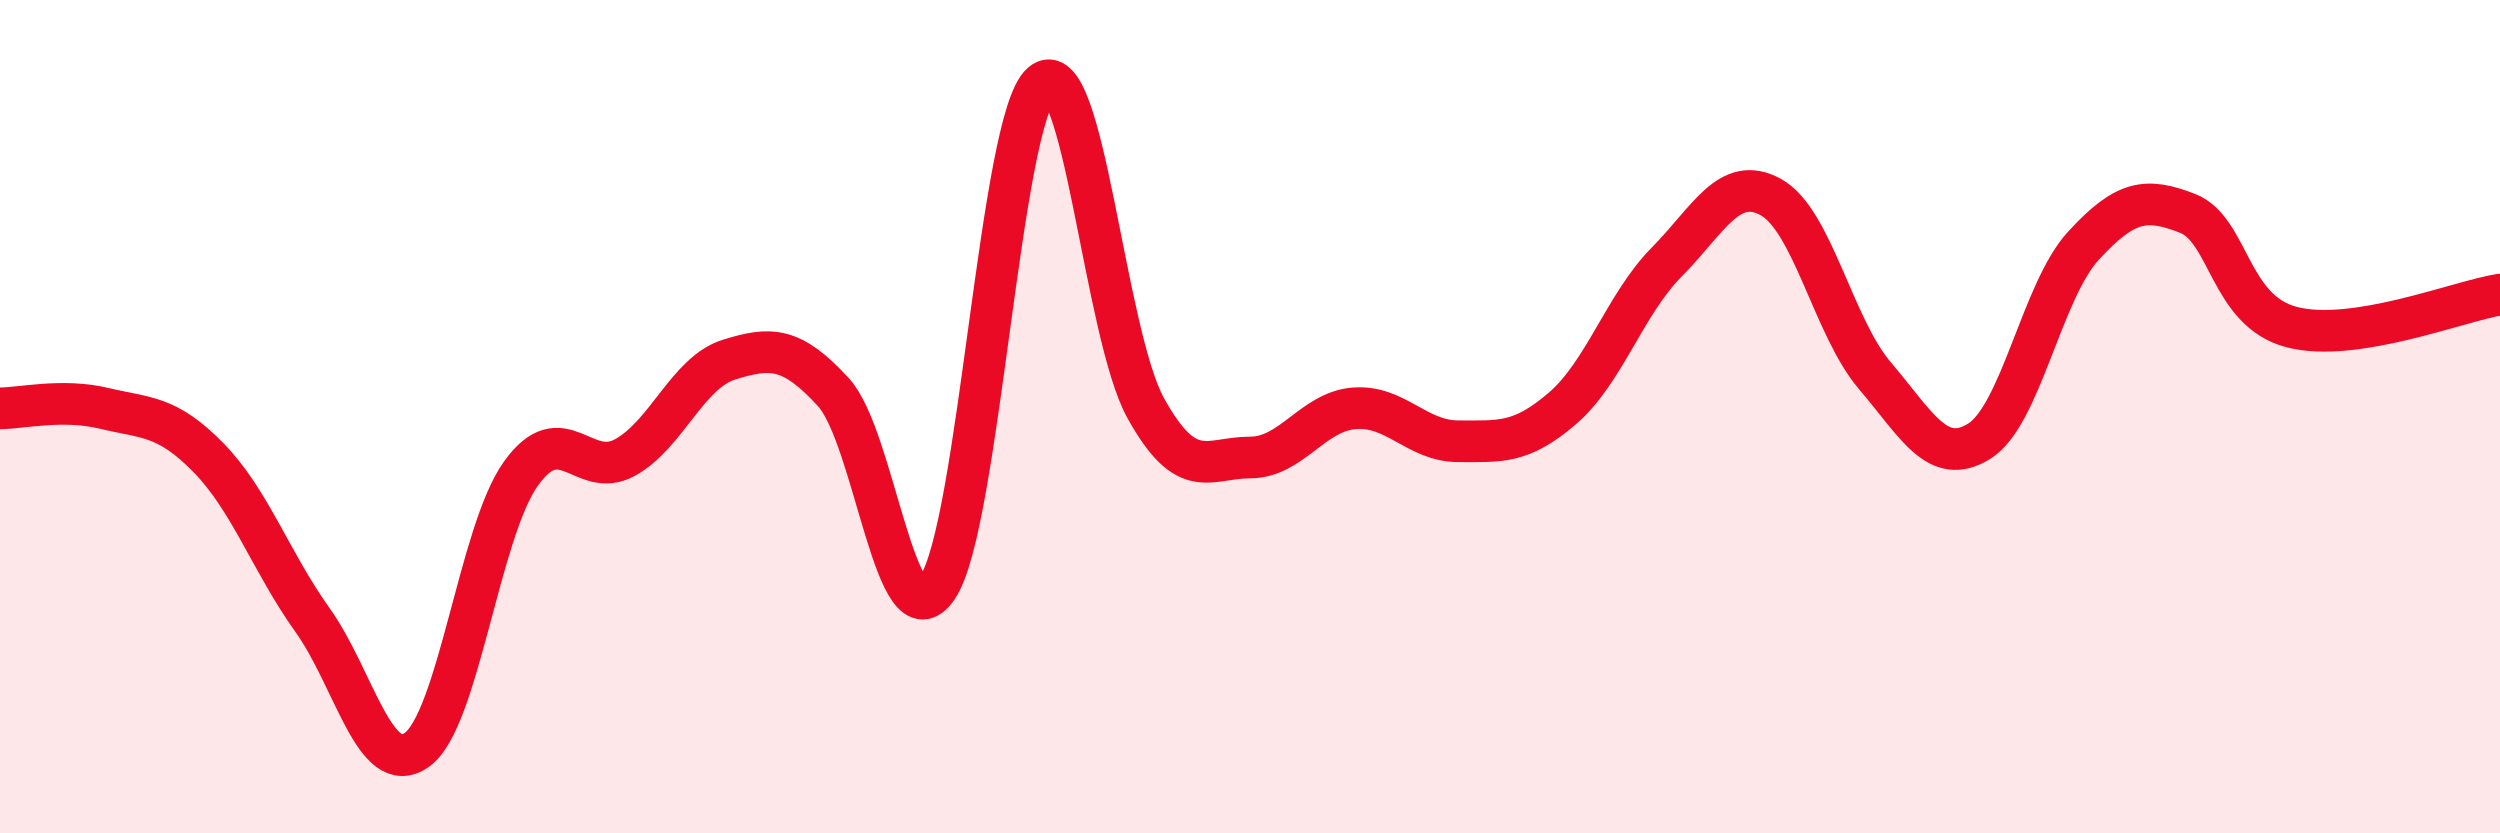
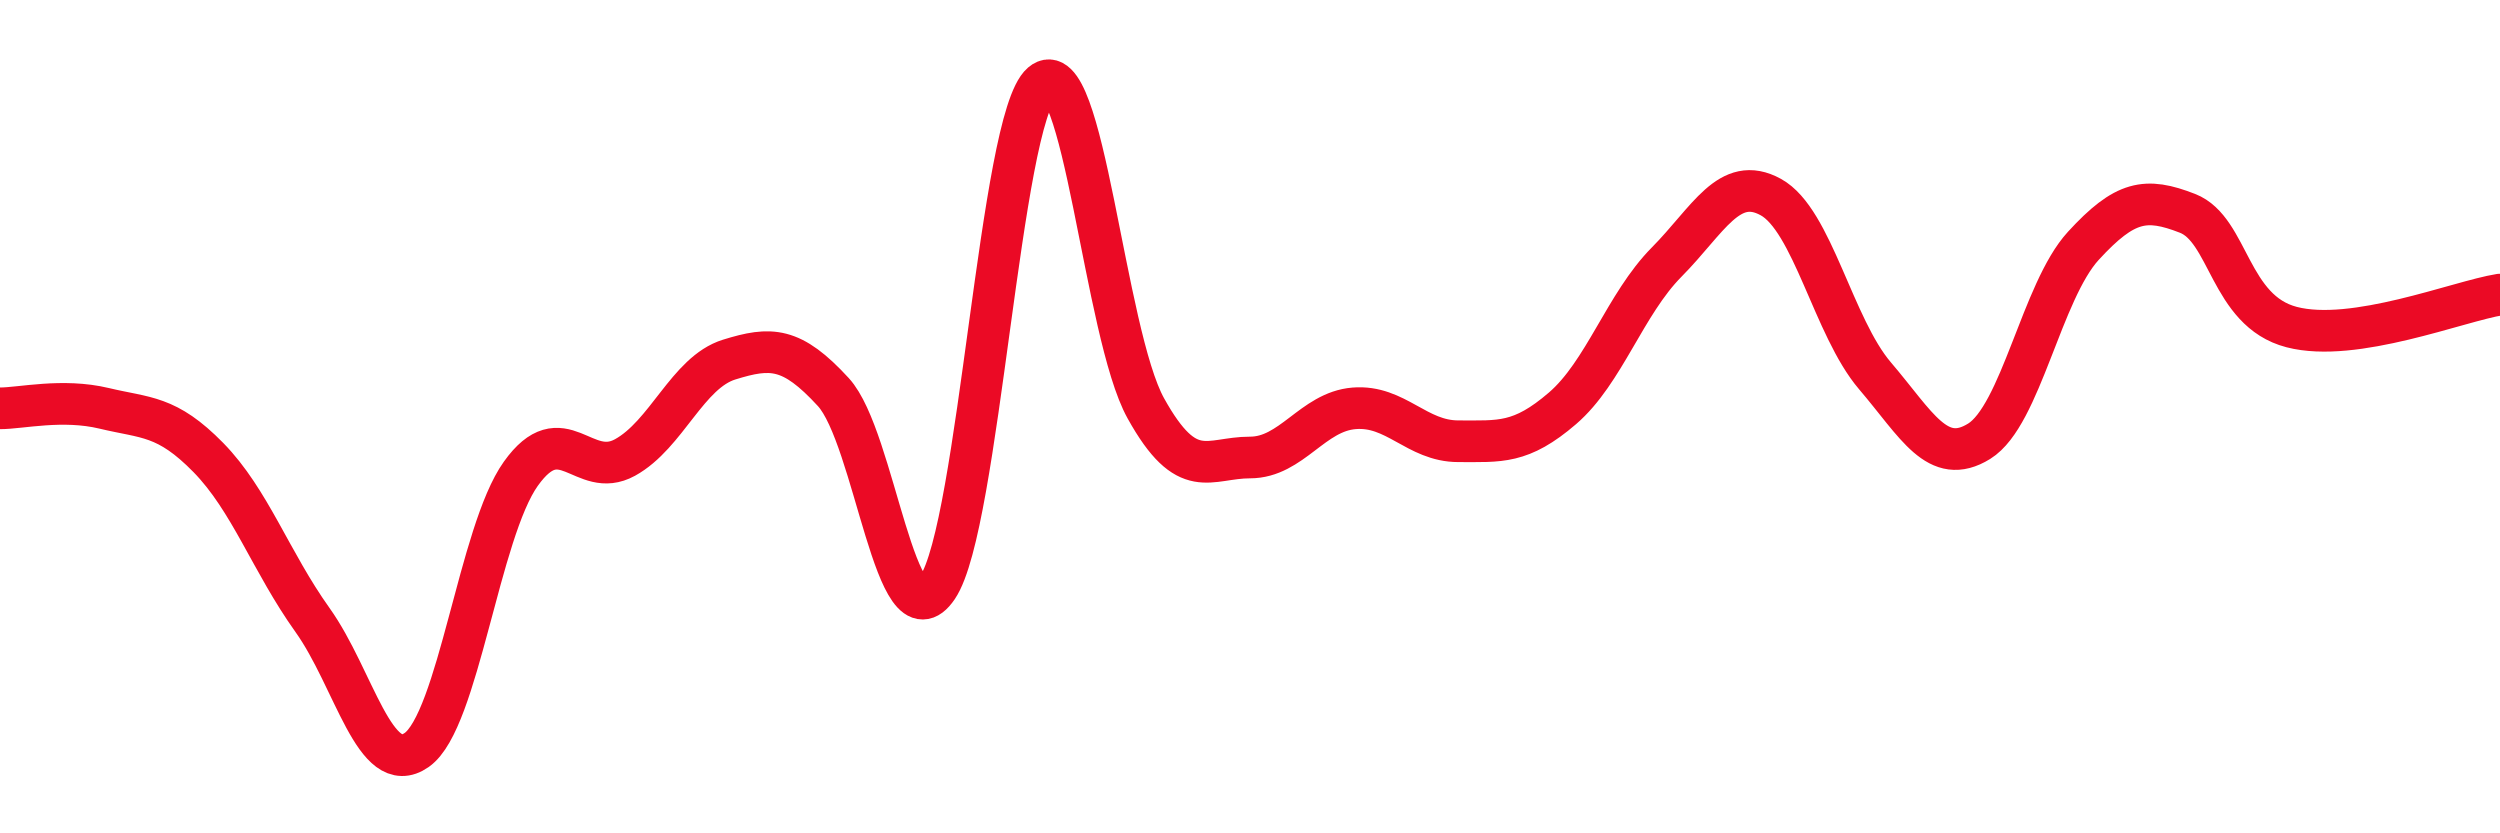
<svg xmlns="http://www.w3.org/2000/svg" width="60" height="20" viewBox="0 0 60 20">
-   <path d="M 0,9.8 C 0.5,9.8 1.5,9.56 2.5,9.8 C 3.5,10.04 4,9.96 5,10.98 C 6,12 6.5,13.48 7.5,14.88 C 8.5,16.28 9,18.7 10,18 C 11,17.3 11.5,12.77 12.5,11.37 C 13.5,9.97 14,11.53 15,10.98 C 16,10.43 16.5,8.94 17.5,8.63 C 18.5,8.32 19,8.32 20,9.41 C 21,10.5 21.5,15.58 22.5,14.1 C 23.5,12.62 24,2.86 25,2 C 26,1.14 26.5,8 27.5,9.8 C 28.5,11.6 29,10.98 30,10.98 C 31,10.98 31.5,9.88 32.5,9.8 C 33.5,9.72 34,10.59 35,10.59 C 36,10.59 36.5,10.66 37.5,9.8 C 38.5,8.94 39,7.3 40,6.29 C 41,5.28 41.5,4.18 42.5,4.73 C 43.5,5.28 44,7.85 45,9.02 C 46,10.19 46.5,11.21 47.5,10.59 C 48.5,9.97 49,6.99 50,5.9 C 51,4.81 51.5,4.73 52.5,5.12 C 53.5,5.51 53.5,7.46 55,7.85 C 56.5,8.24 59,7.23 60,7.07L60 20L0 20Z" fill="#EB0A25" opacity="0.1" stroke-linecap="round" stroke-linejoin="round" />
  <path d="M 0,9.8 C 0.5,9.8 1.5,9.56 2.5,9.8 C 3.5,10.04 4,9.96 5,10.98 C 6,12 6.5,13.48 7.5,14.88 C 8.5,16.28 9,18.7 10,18 C 11,17.3 11.5,12.77 12.5,11.37 C 13.5,9.97 14,11.53 15,10.98 C 16,10.43 16.5,8.94 17.5,8.63 C 18.5,8.32 19,8.32 20,9.41 C 21,10.5 21.5,15.58 22.5,14.1 C 23.5,12.62 24,2.86 25,2 C 26,1.14 26.5,8 27.5,9.8 C 28.5,11.6 29,10.98 30,10.98 C 31,10.98 31.5,9.88 32.5,9.8 C 33.5,9.72 34,10.59 35,10.59 C 36,10.59 36.5,10.66 37.5,9.8 C 38.5,8.94 39,7.3 40,6.29 C 41,5.28 41.5,4.18 42.5,4.73 C 43.5,5.28 44,7.85 45,9.02 C 46,10.19 46.5,11.21 47.5,10.59 C 48.5,9.97 49,6.99 50,5.9 C 51,4.81 51.5,4.73 52.5,5.12 C 53.5,5.51 53.5,7.46 55,7.85 C 56.5,8.24 59,7.23 60,7.07" stroke="#EB0A25" stroke-width="1" fill="none" stroke-linecap="round" stroke-linejoin="round" />
</svg>